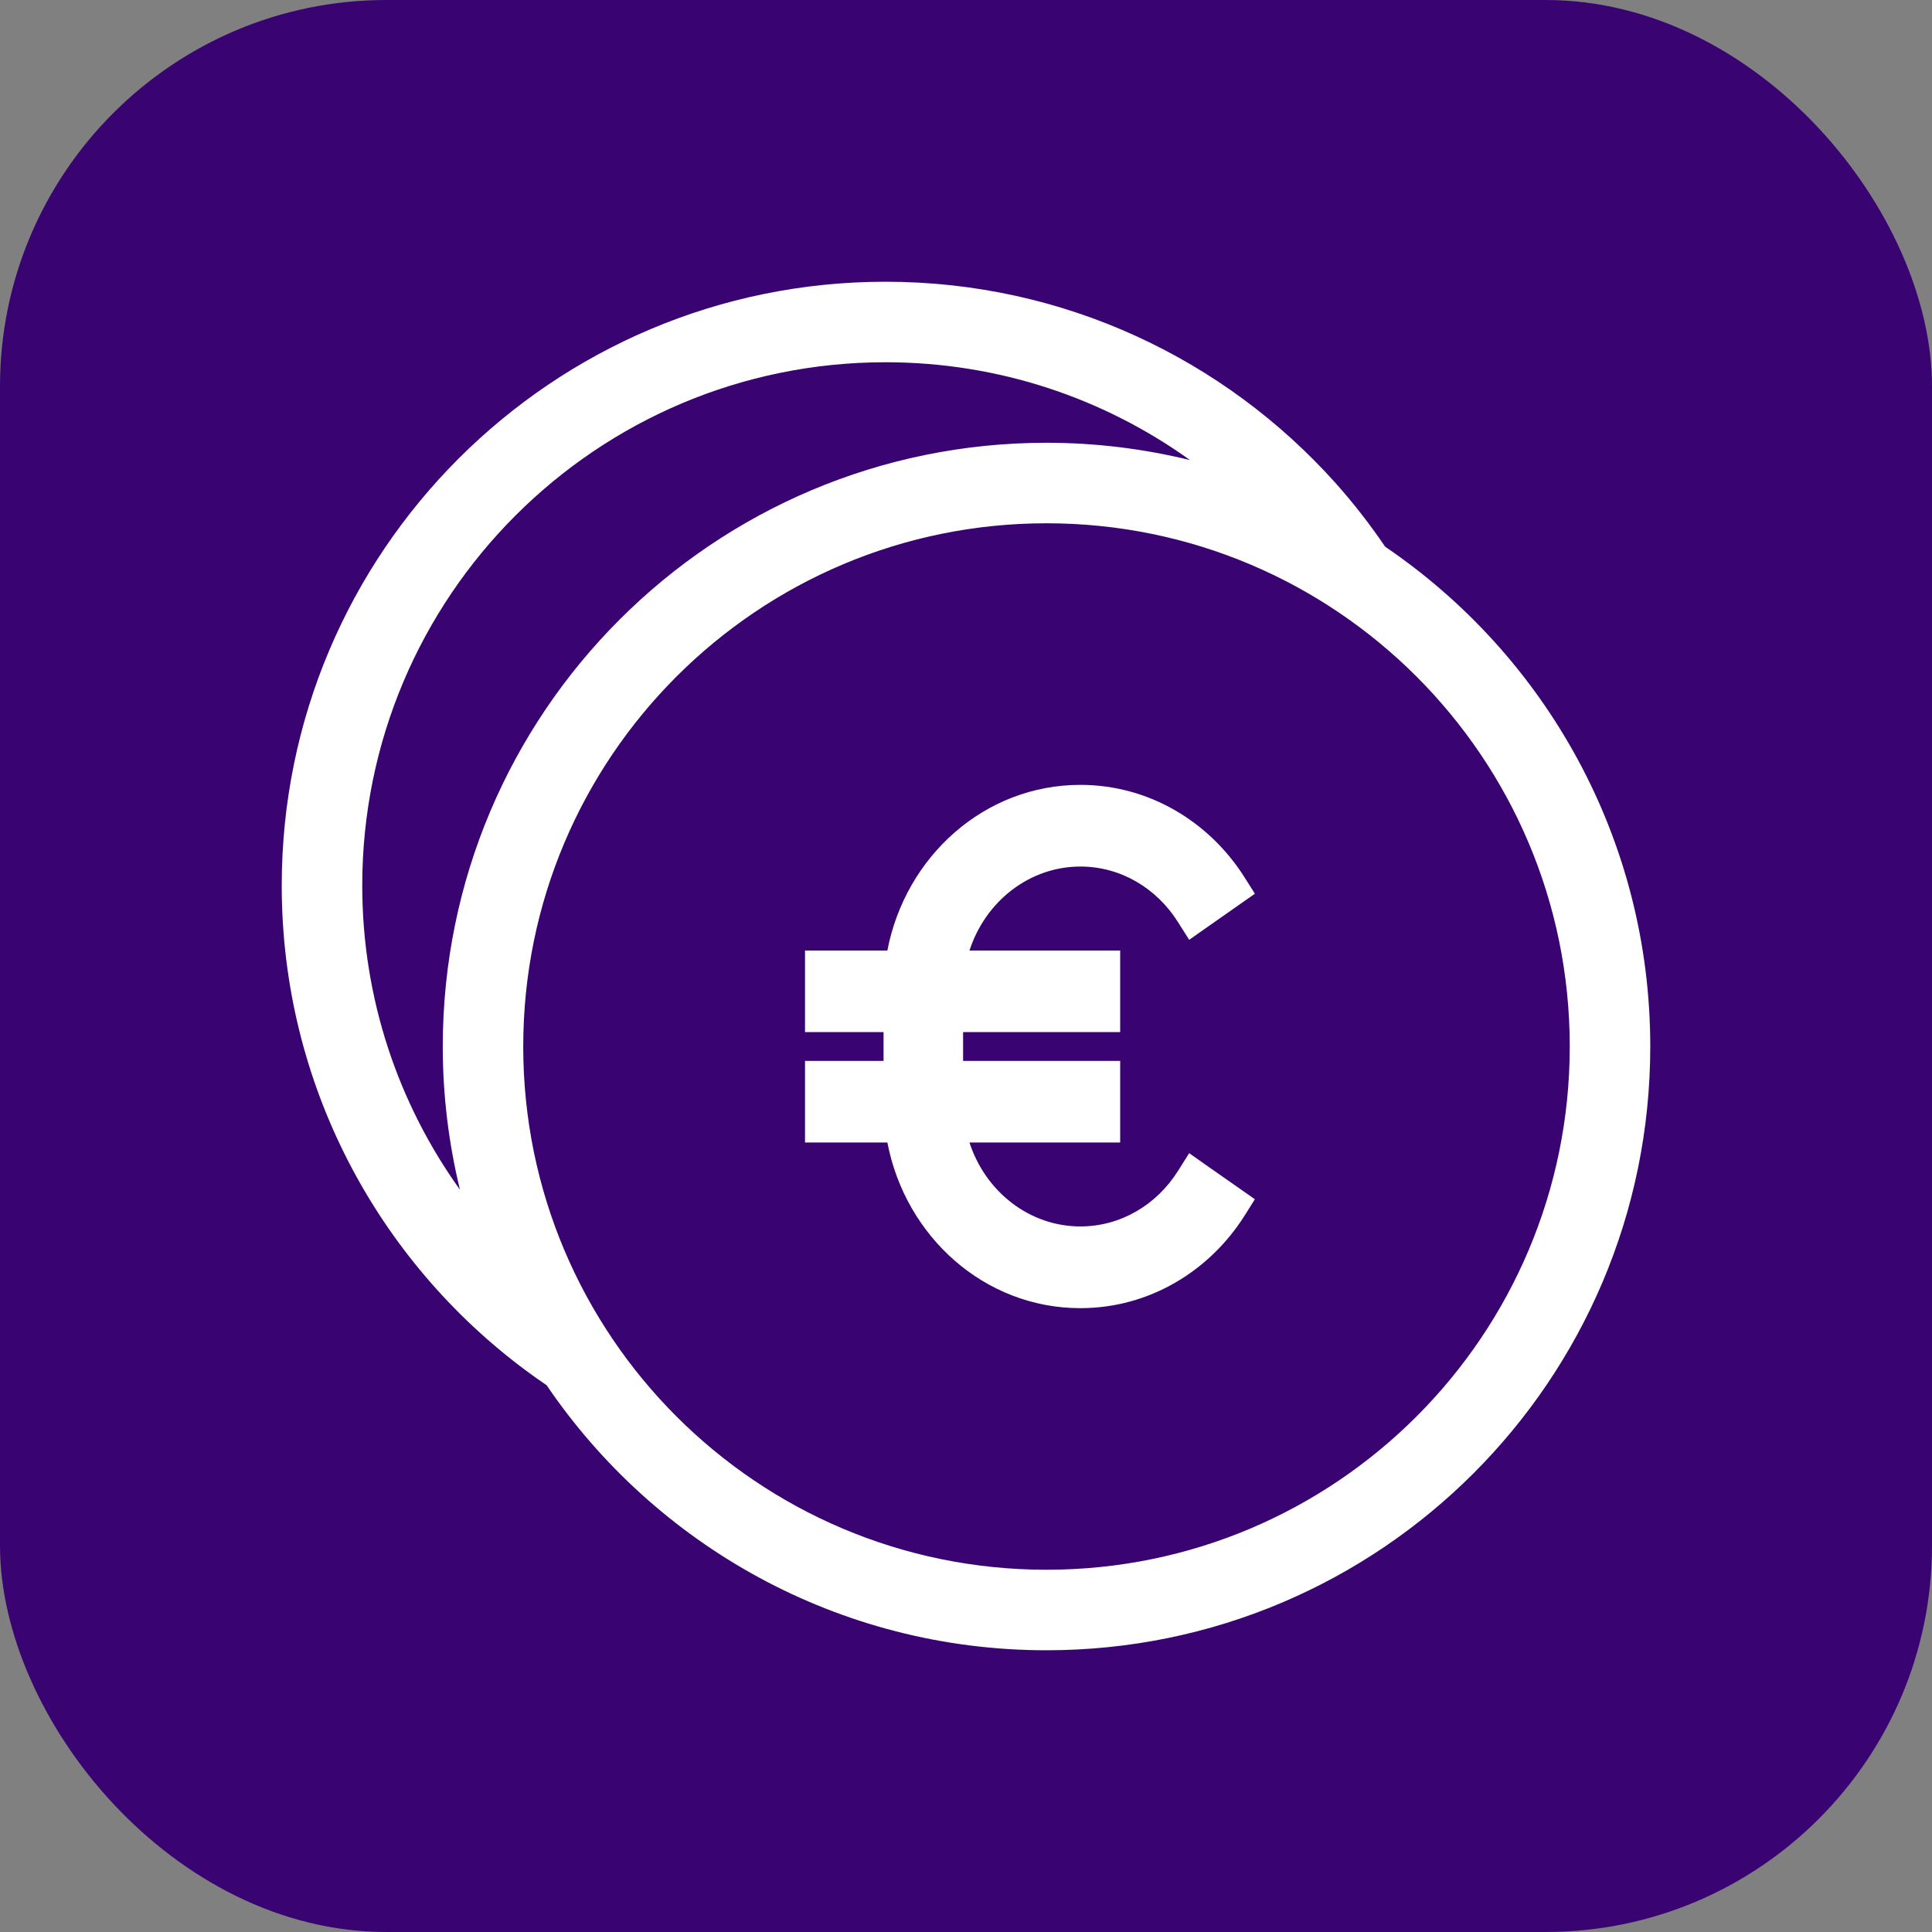
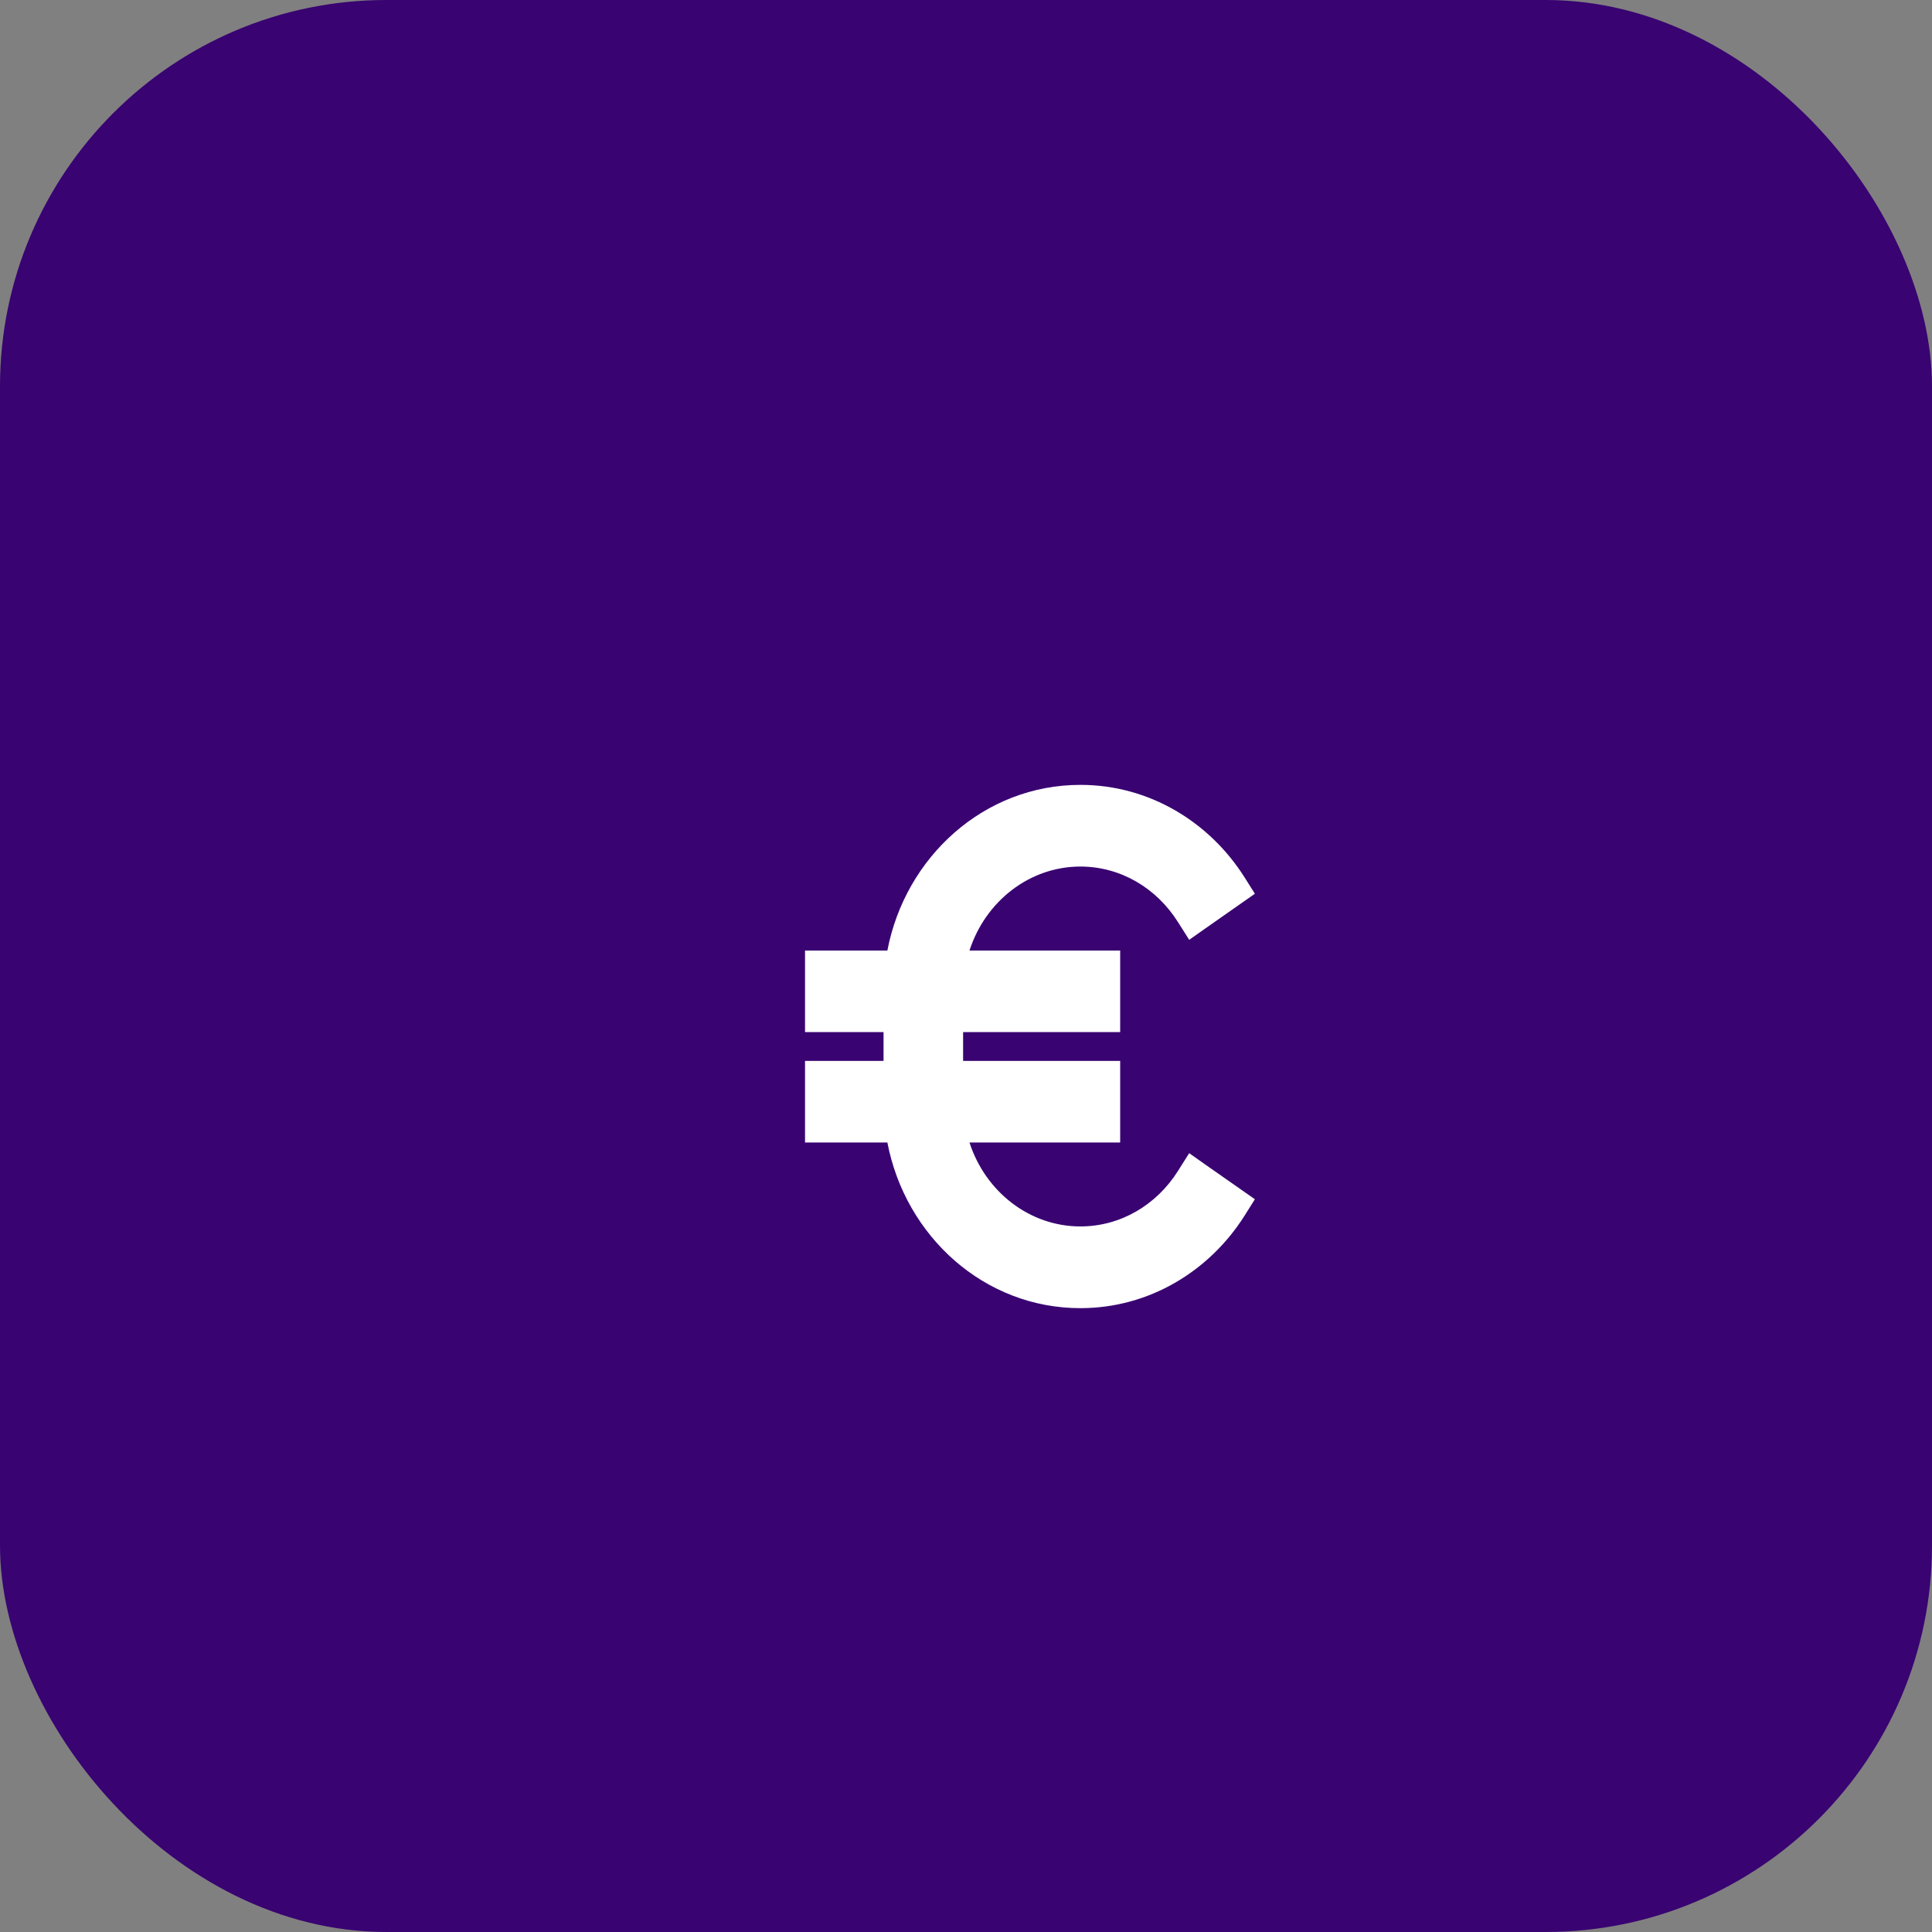
<svg xmlns="http://www.w3.org/2000/svg" width="40" height="40" viewBox="0 0 40 40" fill="none">
  <rect x="0" y="0" width="40" height="40" fill="#808080" stroke="none" />
  <rect width="40" height="40" rx="8" fill="#390372" />
  <path d="M22.368 16.25C23.797 16.25 25.046 17.021 25.77 18.169L25.981 18.504L24.979 19.206L24.621 19.458L24.386 19.087C23.945 18.388 23.202 17.941 22.368 17.941C21.318 17.941 20.403 18.657 20.072 19.68H23.192V21.369H19.94V21.965H23.192V23.654H20.072C20.403 24.677 21.318 25.392 22.368 25.392C23.202 25.392 23.945 24.945 24.386 24.247L24.621 23.875L24.979 24.128L25.981 24.829L25.77 25.165C25.046 26.313 23.797 27.084 22.368 27.084C20.377 27.084 18.744 25.596 18.372 23.654H16.667V21.965H18.293V21.369H16.667V19.68H18.372C18.744 17.738 20.377 16.25 22.368 16.25Z" fill="white" />
-   <path fill-rule="evenodd" clip-rule="evenodd" d="M18.333 5.833C22.035 5.833 25.362 7.444 27.65 10C28.021 10.415 28.364 10.856 28.678 11.319C31.99 13.567 34.167 17.362 34.167 21.667C34.167 28.57 28.57 34.167 21.667 34.167C17.358 34.167 13.558 31.986 11.31 28.669L11.309 28.674C11.166 28.577 11.025 28.477 10.887 28.374C7.822 26.098 5.833 22.448 5.833 18.334C5.833 11.43 11.43 5.833 18.333 5.833ZM21.667 10.834C15.684 10.834 10.833 15.684 10.833 21.667C10.833 27.65 15.684 32.5 21.667 32.5C27.65 32.5 32.5 27.65 32.5 21.667C32.5 15.684 27.65 10.834 21.667 10.834ZM18.333 7.5C12.35 7.5 7.5 12.35 7.5 18.334C7.5 20.684 8.251 22.857 9.523 24.632C9.292 23.682 9.167 22.689 9.167 21.667C9.167 14.763 14.763 9.167 21.667 9.167C22.69 9.167 23.685 9.293 24.637 9.525C22.861 8.251 20.686 7.5 18.333 7.5Z" fill="white" />
</svg>